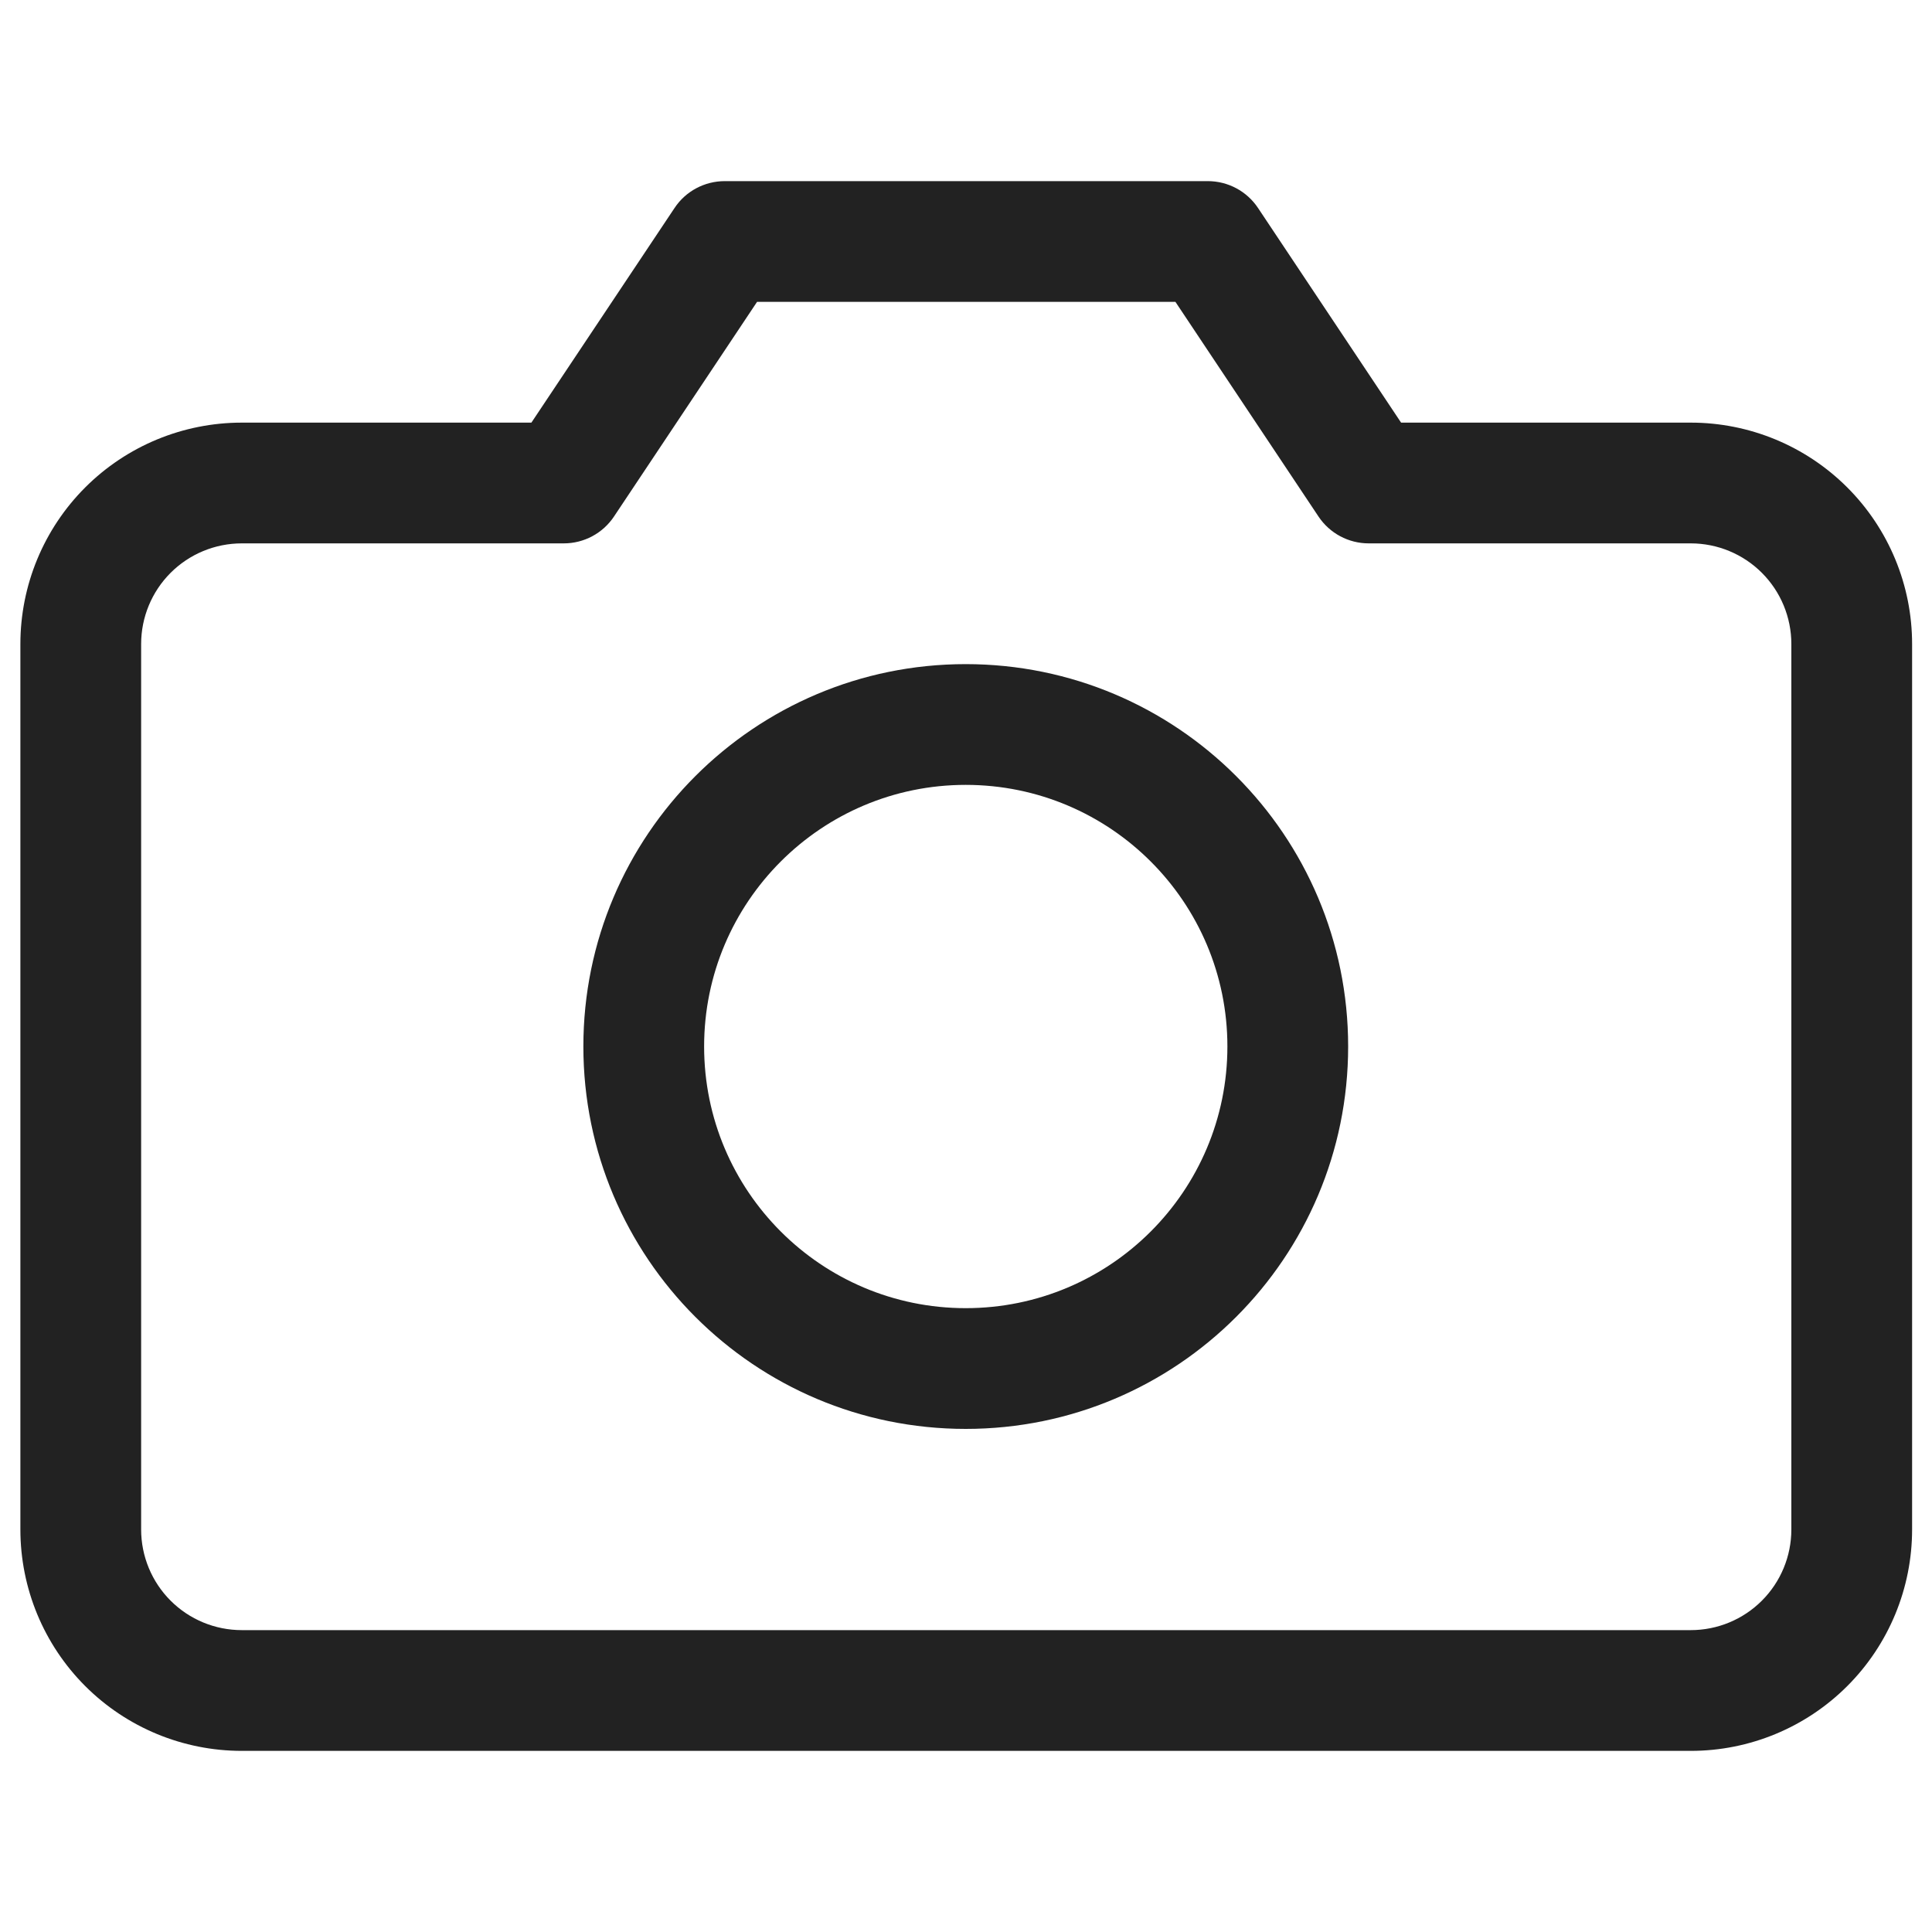
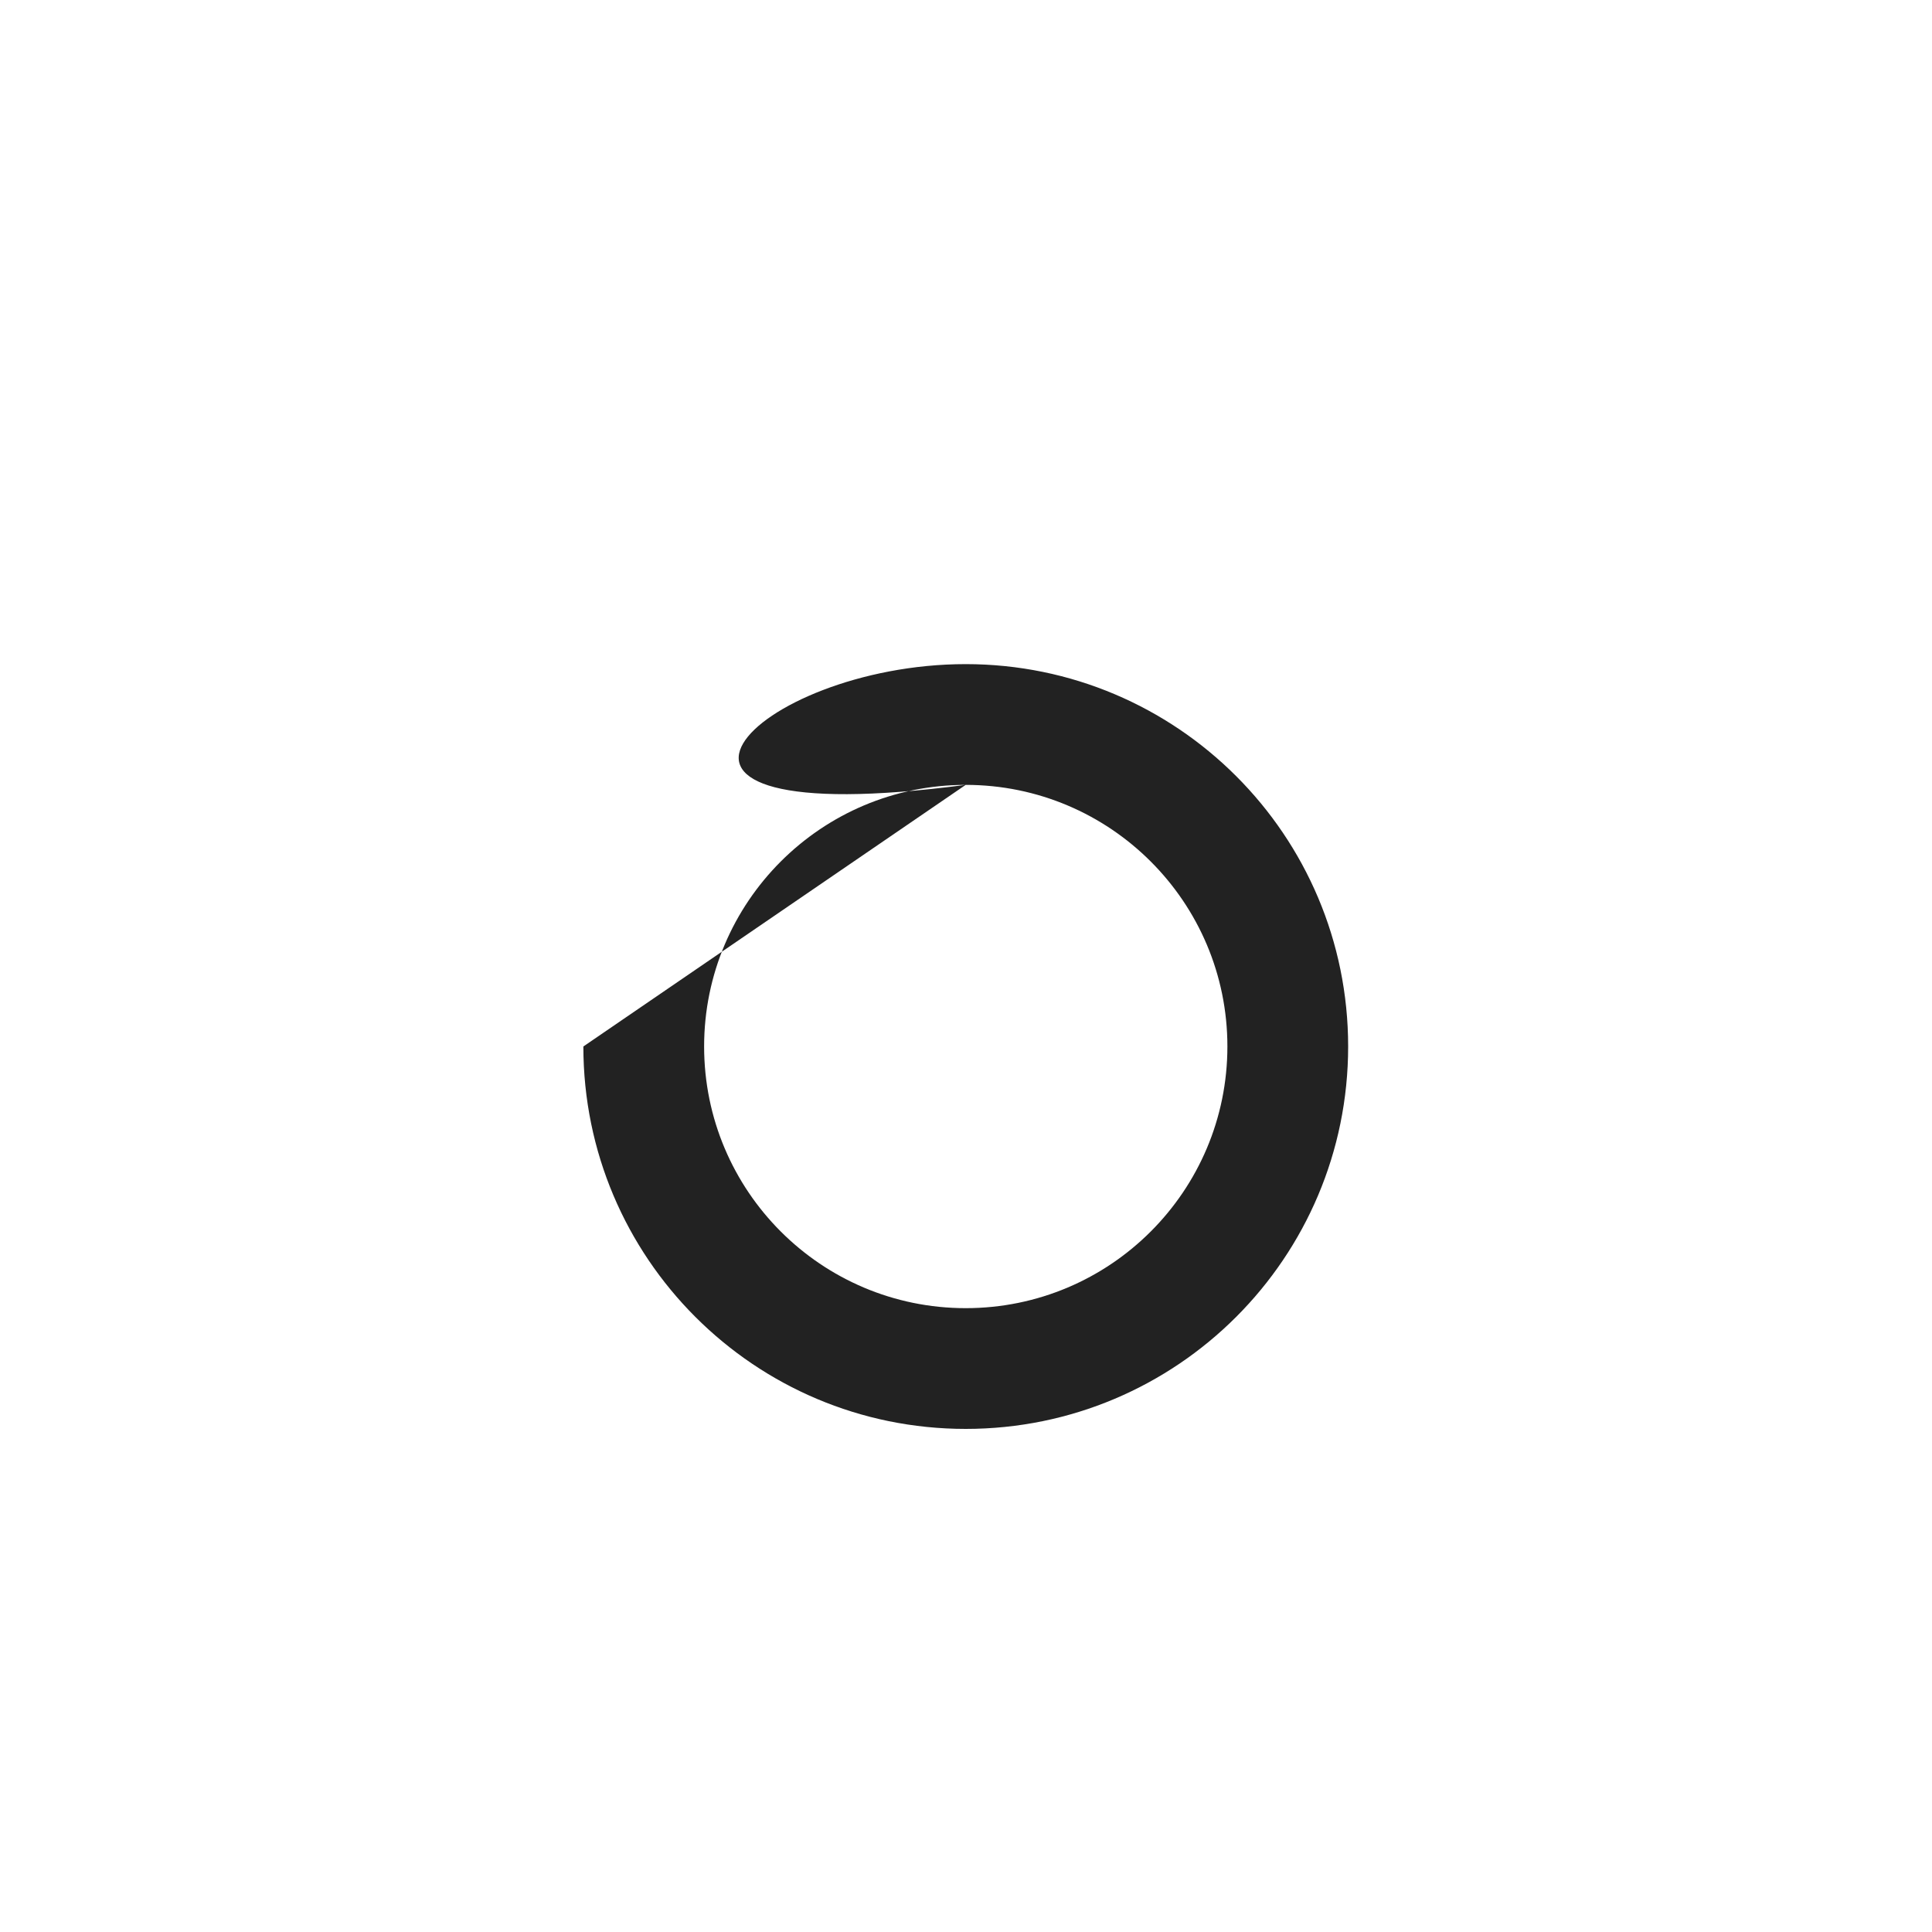
<svg xmlns="http://www.w3.org/2000/svg" width="20" height="20" viewBox="0 0 20 20" fill="none">
-   <path fill-rule="evenodd" clip-rule="evenodd" d="M6.983 2.153C7.098 1.979 7.294 1.875 7.503 1.875H12.503C12.712 1.875 12.907 1.979 13.023 2.153L14.504 4.375H17.503C18.11 4.375 18.693 4.616 19.123 5.046C19.553 5.476 19.794 6.059 19.794 6.667V15.833C19.794 16.441 19.553 17.024 19.123 17.454C18.693 17.884 18.11 18.125 17.503 18.125H2.503C1.895 18.125 1.312 17.884 0.882 17.454C0.452 17.024 0.211 16.441 0.211 15.833V6.667C0.211 6.059 0.452 5.476 0.882 5.046C1.312 4.616 1.895 4.375 2.503 4.375H5.501L6.983 2.153ZM7.837 3.125L6.356 5.347C6.24 5.521 6.045 5.625 5.836 5.625H2.503C2.226 5.625 1.961 5.735 1.766 5.93C1.571 6.125 1.461 6.39 1.461 6.667V15.833C1.461 16.11 1.571 16.375 1.766 16.57C1.961 16.765 2.226 16.875 2.503 16.875H17.503C17.779 16.875 18.044 16.765 18.239 16.57C18.434 16.375 18.544 16.11 18.544 15.833V6.667C18.544 6.39 18.434 6.125 18.239 5.93C18.044 5.735 17.779 5.625 17.503 5.625H14.169C13.96 5.625 13.765 5.521 13.649 5.347L12.168 3.125H7.837Z" fill="#222222" />
-   <path fill-rule="evenodd" clip-rule="evenodd" d="M9.997 8.125C8.502 8.125 7.289 9.338 7.289 10.833C7.289 12.329 8.502 13.542 9.997 13.542C11.493 13.542 12.706 12.329 12.706 10.833C12.706 9.338 11.493 8.125 9.997 8.125ZM6.039 10.833C6.039 8.647 7.811 6.875 9.997 6.875C12.184 6.875 13.956 8.647 13.956 10.833C13.956 13.02 12.184 14.792 9.997 14.792C7.811 14.792 6.039 13.02 6.039 10.833Z" fill="#222222" />
+   <path fill-rule="evenodd" clip-rule="evenodd" d="M9.997 8.125C8.502 8.125 7.289 9.338 7.289 10.833C7.289 12.329 8.502 13.542 9.997 13.542C11.493 13.542 12.706 12.329 12.706 10.833C12.706 9.338 11.493 8.125 9.997 8.125ZC6.039 8.647 7.811 6.875 9.997 6.875C12.184 6.875 13.956 8.647 13.956 10.833C13.956 13.02 12.184 14.792 9.997 14.792C7.811 14.792 6.039 13.02 6.039 10.833Z" fill="#222222" />
</svg>